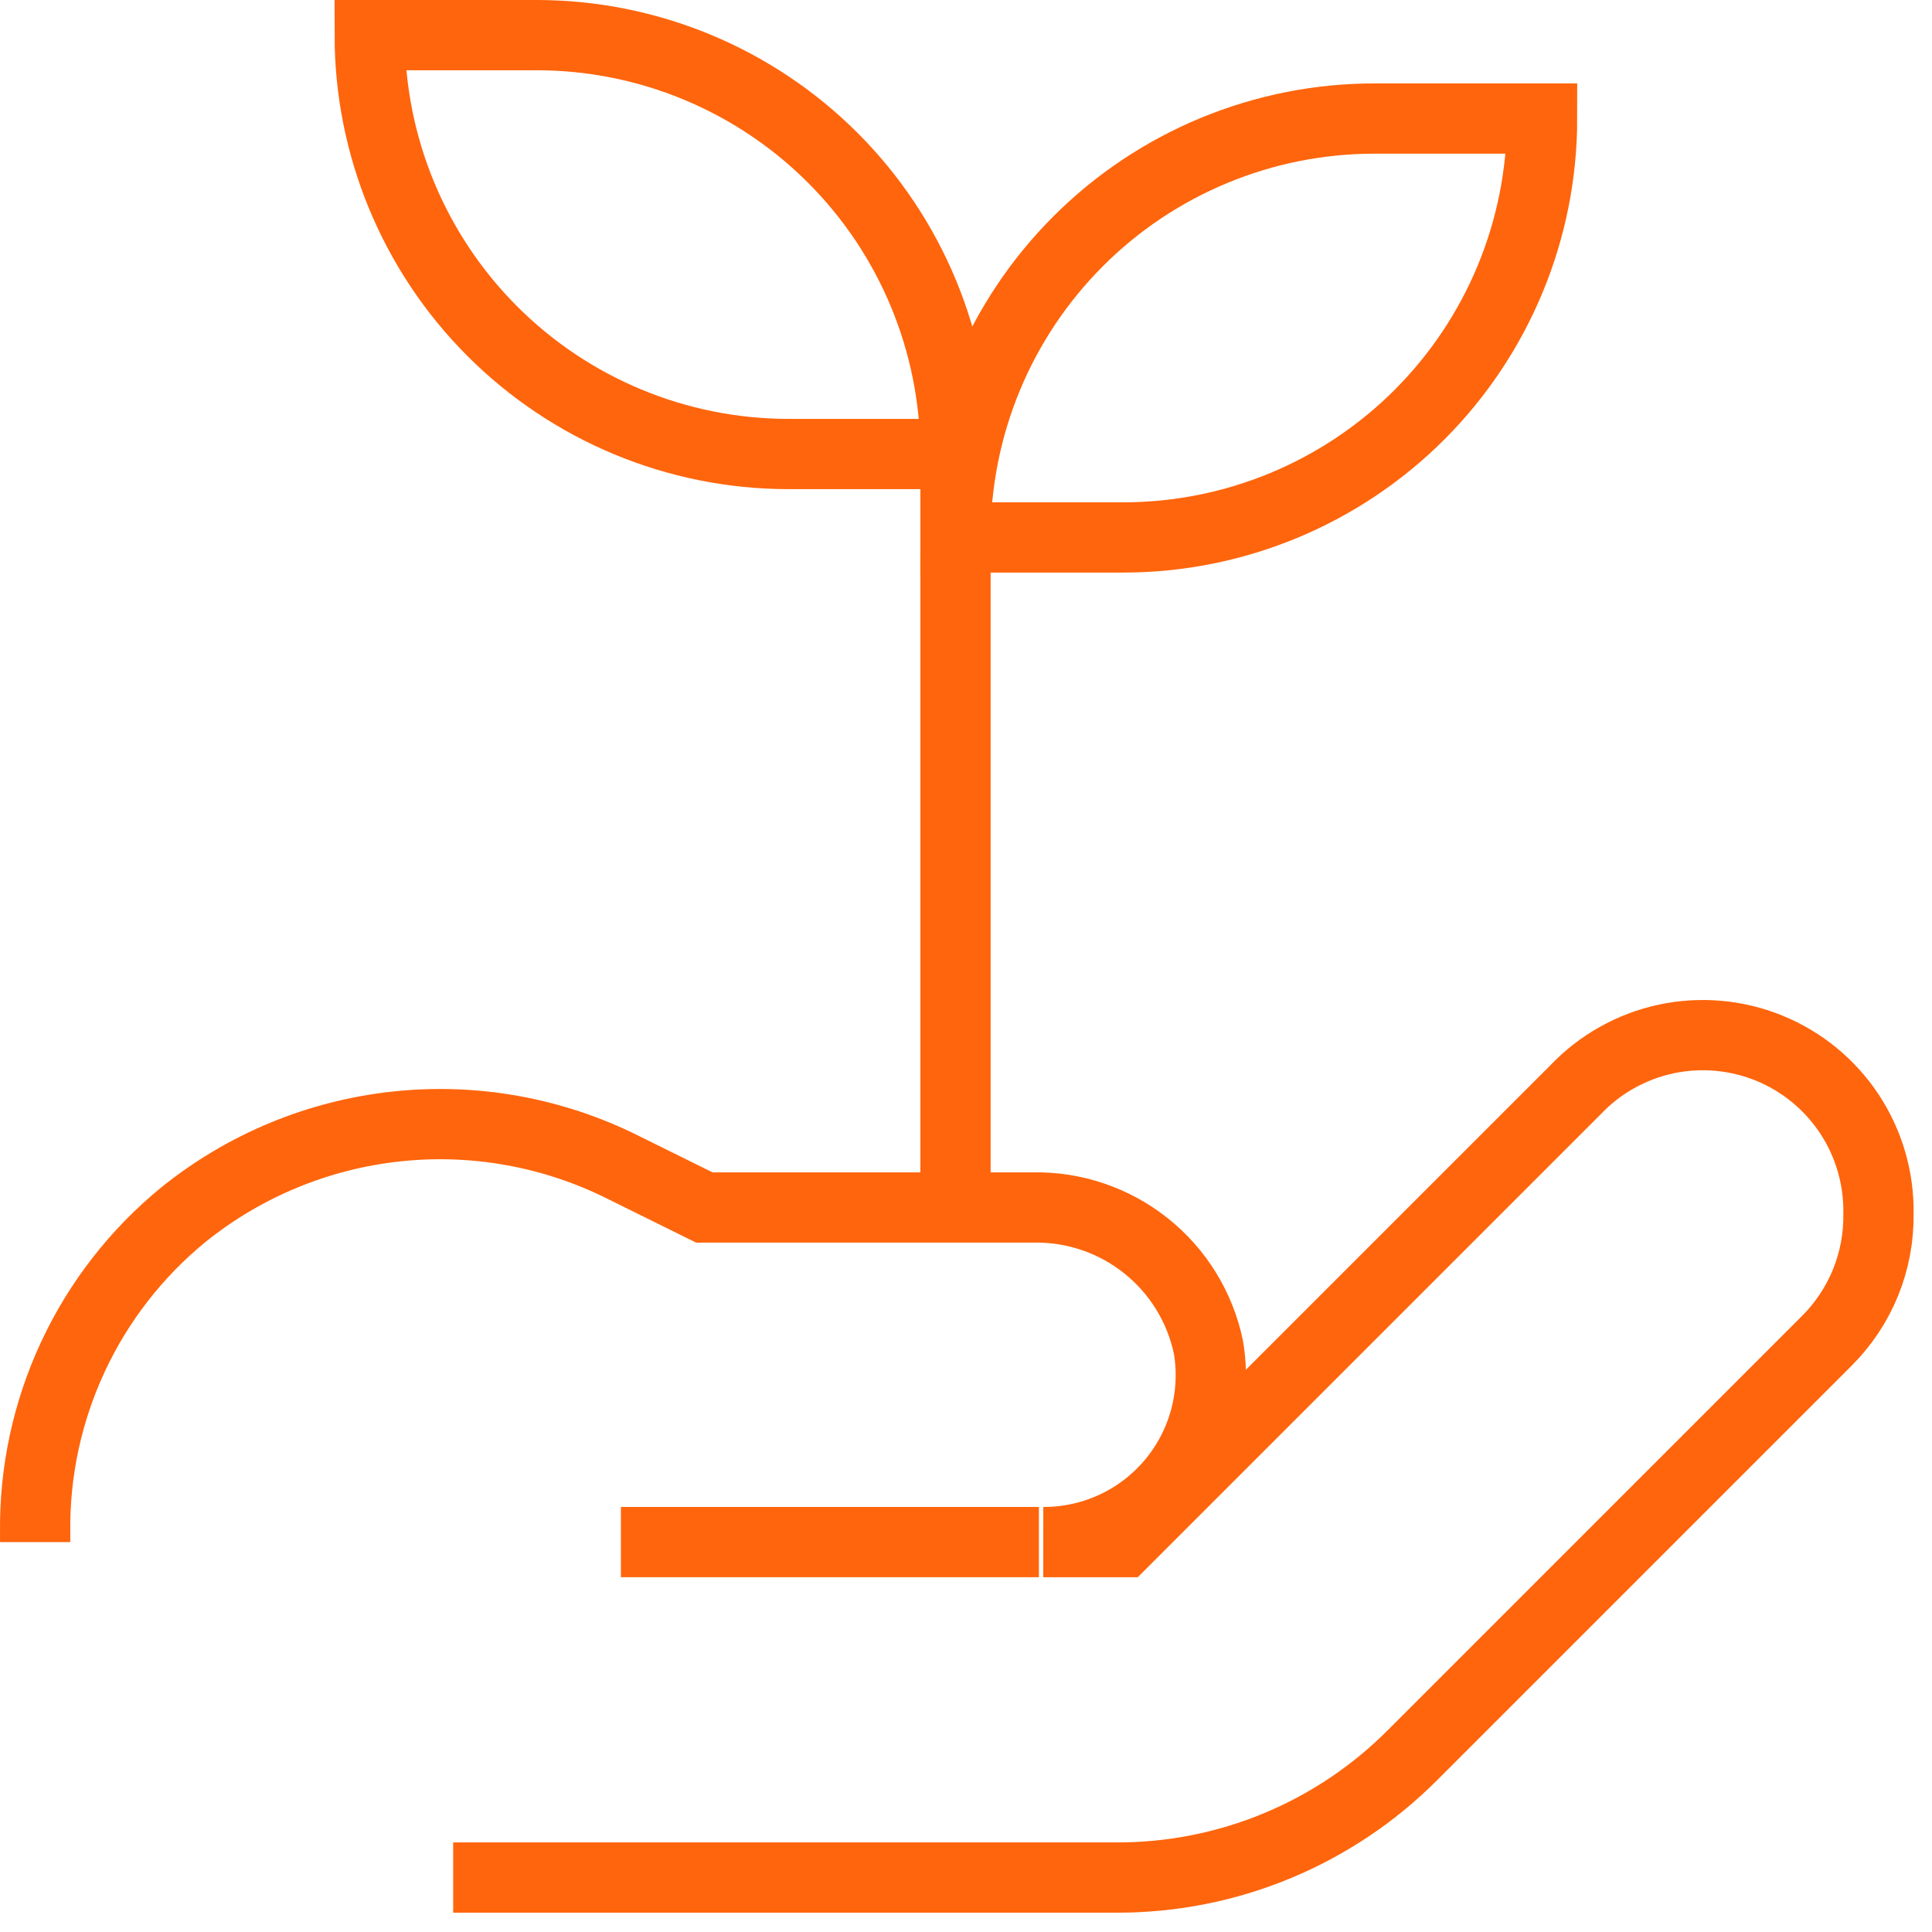
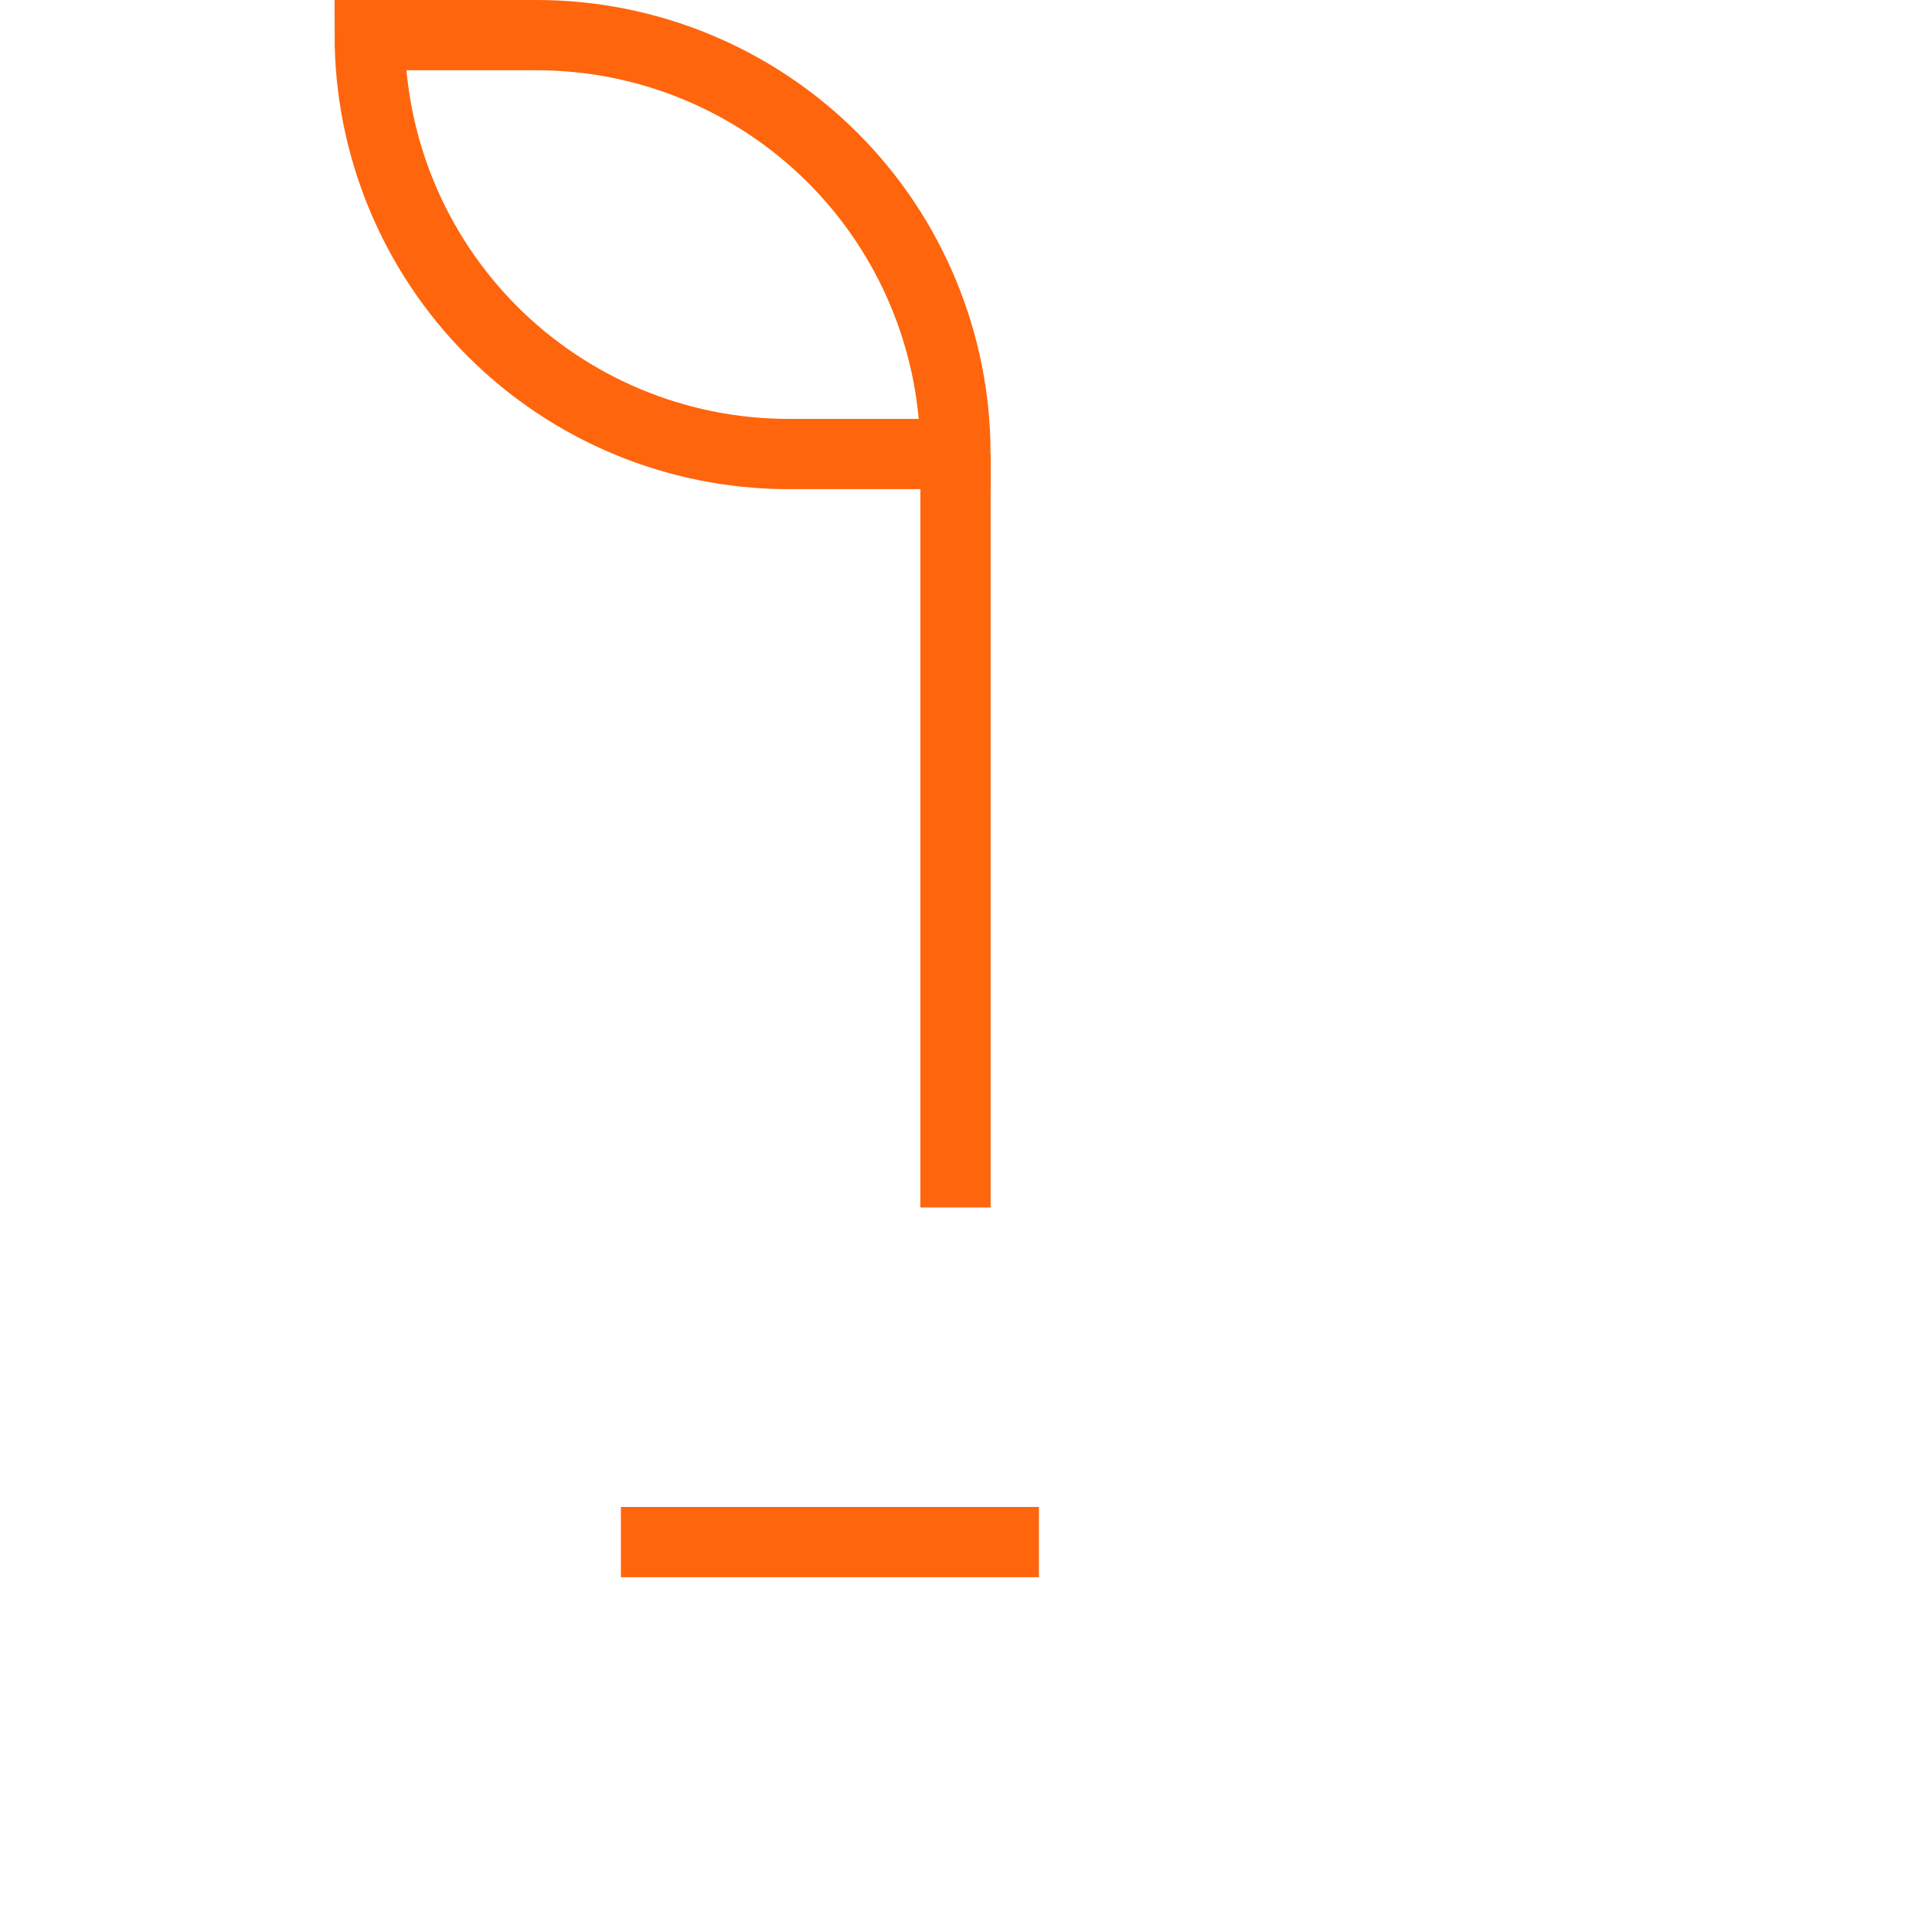
<svg xmlns="http://www.w3.org/2000/svg" width="55" height="55" viewBox="0 0 55 55" fill="none">
-   <path d="M12.901 53.45H31.801C33.367 53.452 34.918 53.144 36.364 52.543C37.81 51.942 39.123 51.061 40.226 49.95L52.001 38.175C52.478 37.701 52.854 37.135 53.108 36.513C53.361 35.89 53.486 35.222 53.476 34.55C53.492 33.543 53.205 32.555 52.65 31.714C52.096 30.874 51.3 30.22 50.368 29.839C49.436 29.459 48.411 29.368 47.426 29.579C46.442 29.791 45.544 30.295 44.851 31.025L31.976 43.9H29.701C30.394 43.902 31.079 43.753 31.708 43.463C32.338 43.173 32.896 42.748 33.344 42.219C33.791 41.691 34.118 41.07 34.301 40.402C34.483 39.733 34.518 39.033 34.401 38.35C34.162 37.208 33.532 36.186 32.618 35.46C31.705 34.734 30.567 34.35 29.401 34.375H20.051L17.726 33.225C15.731 32.231 13.494 31.829 11.278 32.069C9.063 32.308 6.962 33.178 5.226 34.575C3.887 35.669 2.811 37.05 2.08 38.617C1.348 40.184 0.979 41.896 1.001 43.625V43.9" stroke="#FF650C" stroke-width="2" stroke-miterlimit="10" />
  <path d="M29.576 43.9H17.676" stroke="#FF650C" stroke-width="2" stroke-miterlimit="10" />
  <path d="M10.525 1H15.275C18.438 1 21.471 2.256 23.708 4.493C25.944 6.729 27.2 9.762 27.2 12.925H22.425C19.267 12.918 16.24 11.659 14.009 9.423C11.778 7.188 10.525 4.158 10.525 1Z" stroke="#FF650C" stroke-width="2" stroke-miterlimit="10" />
-   <path d="M31.975 15.3H27.2C27.2 13.734 27.509 12.183 28.108 10.736C28.707 9.29 29.586 7.975 30.693 6.868C31.8 5.76 33.115 4.882 34.562 4.283C36.009 3.683 37.559 3.375 39.125 3.375H43.9C43.9 6.538 42.644 9.571 40.408 11.807C38.171 14.043 35.138 15.3 31.975 15.3Z" stroke="#FF650C" stroke-width="2" stroke-miterlimit="10" />
  <path d="M27.201 34.375V12.925" stroke="#FF650C" stroke-width="2" stroke-miterlimit="10" />
</svg>